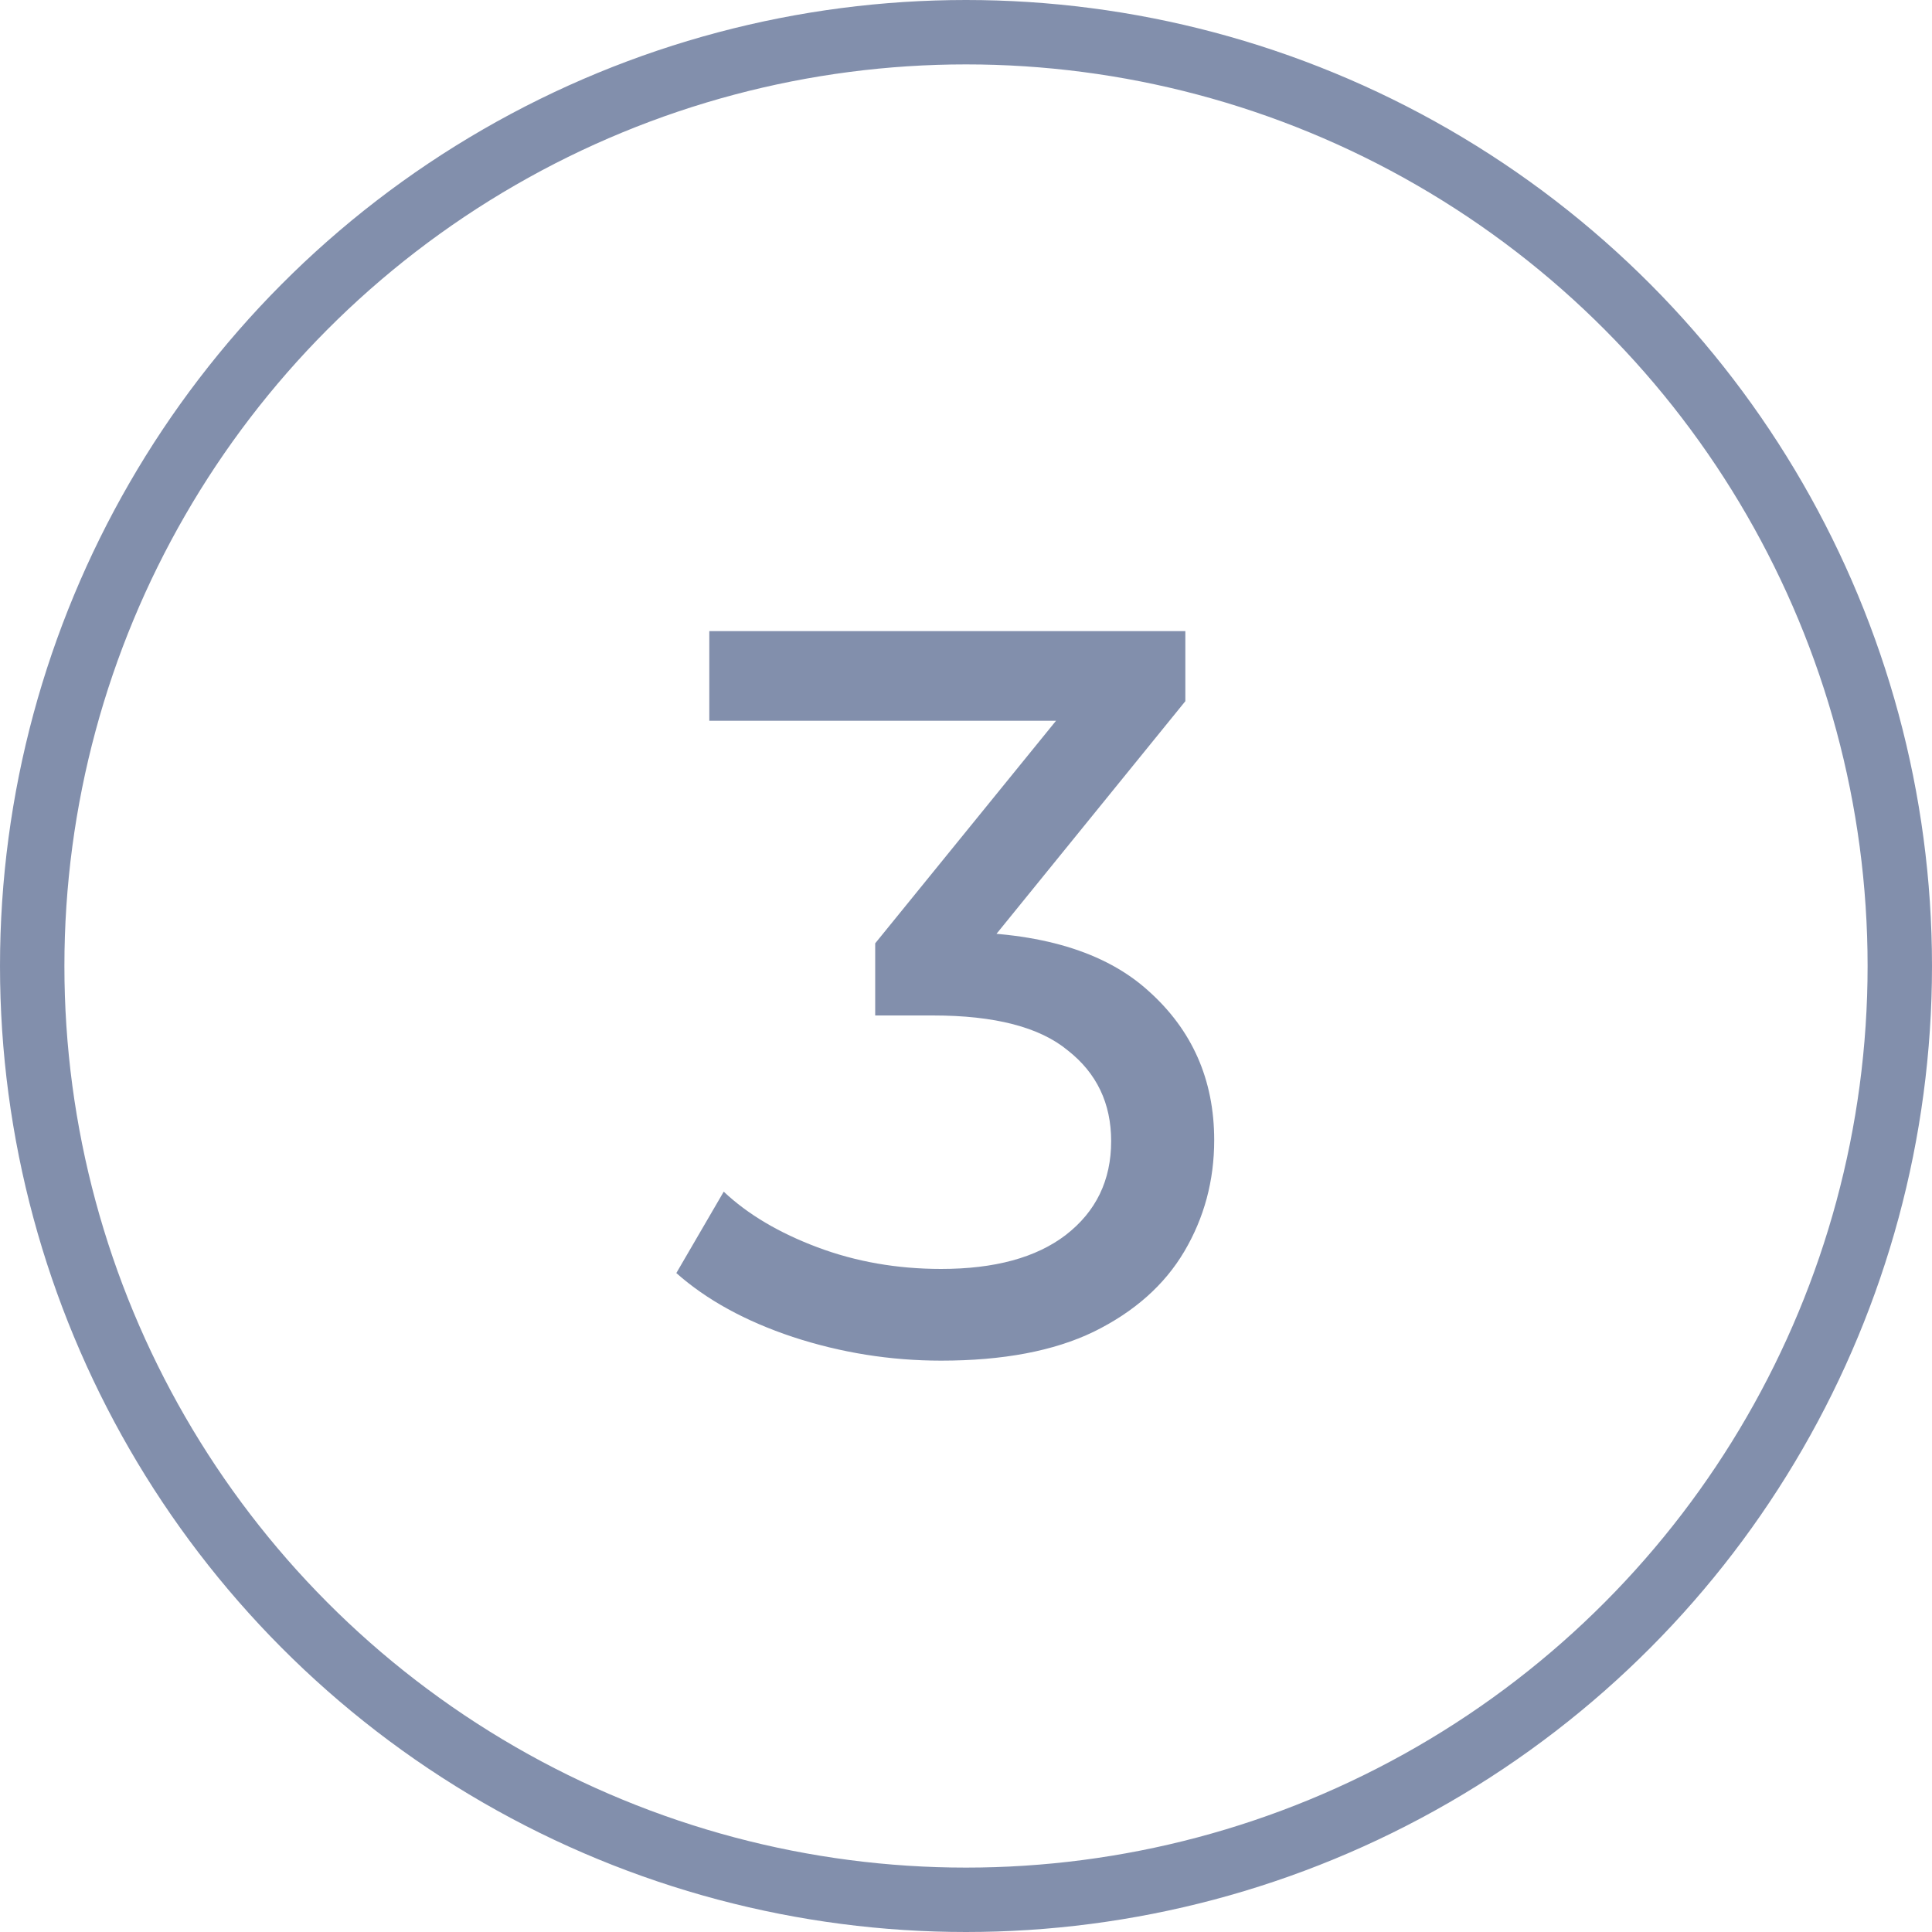
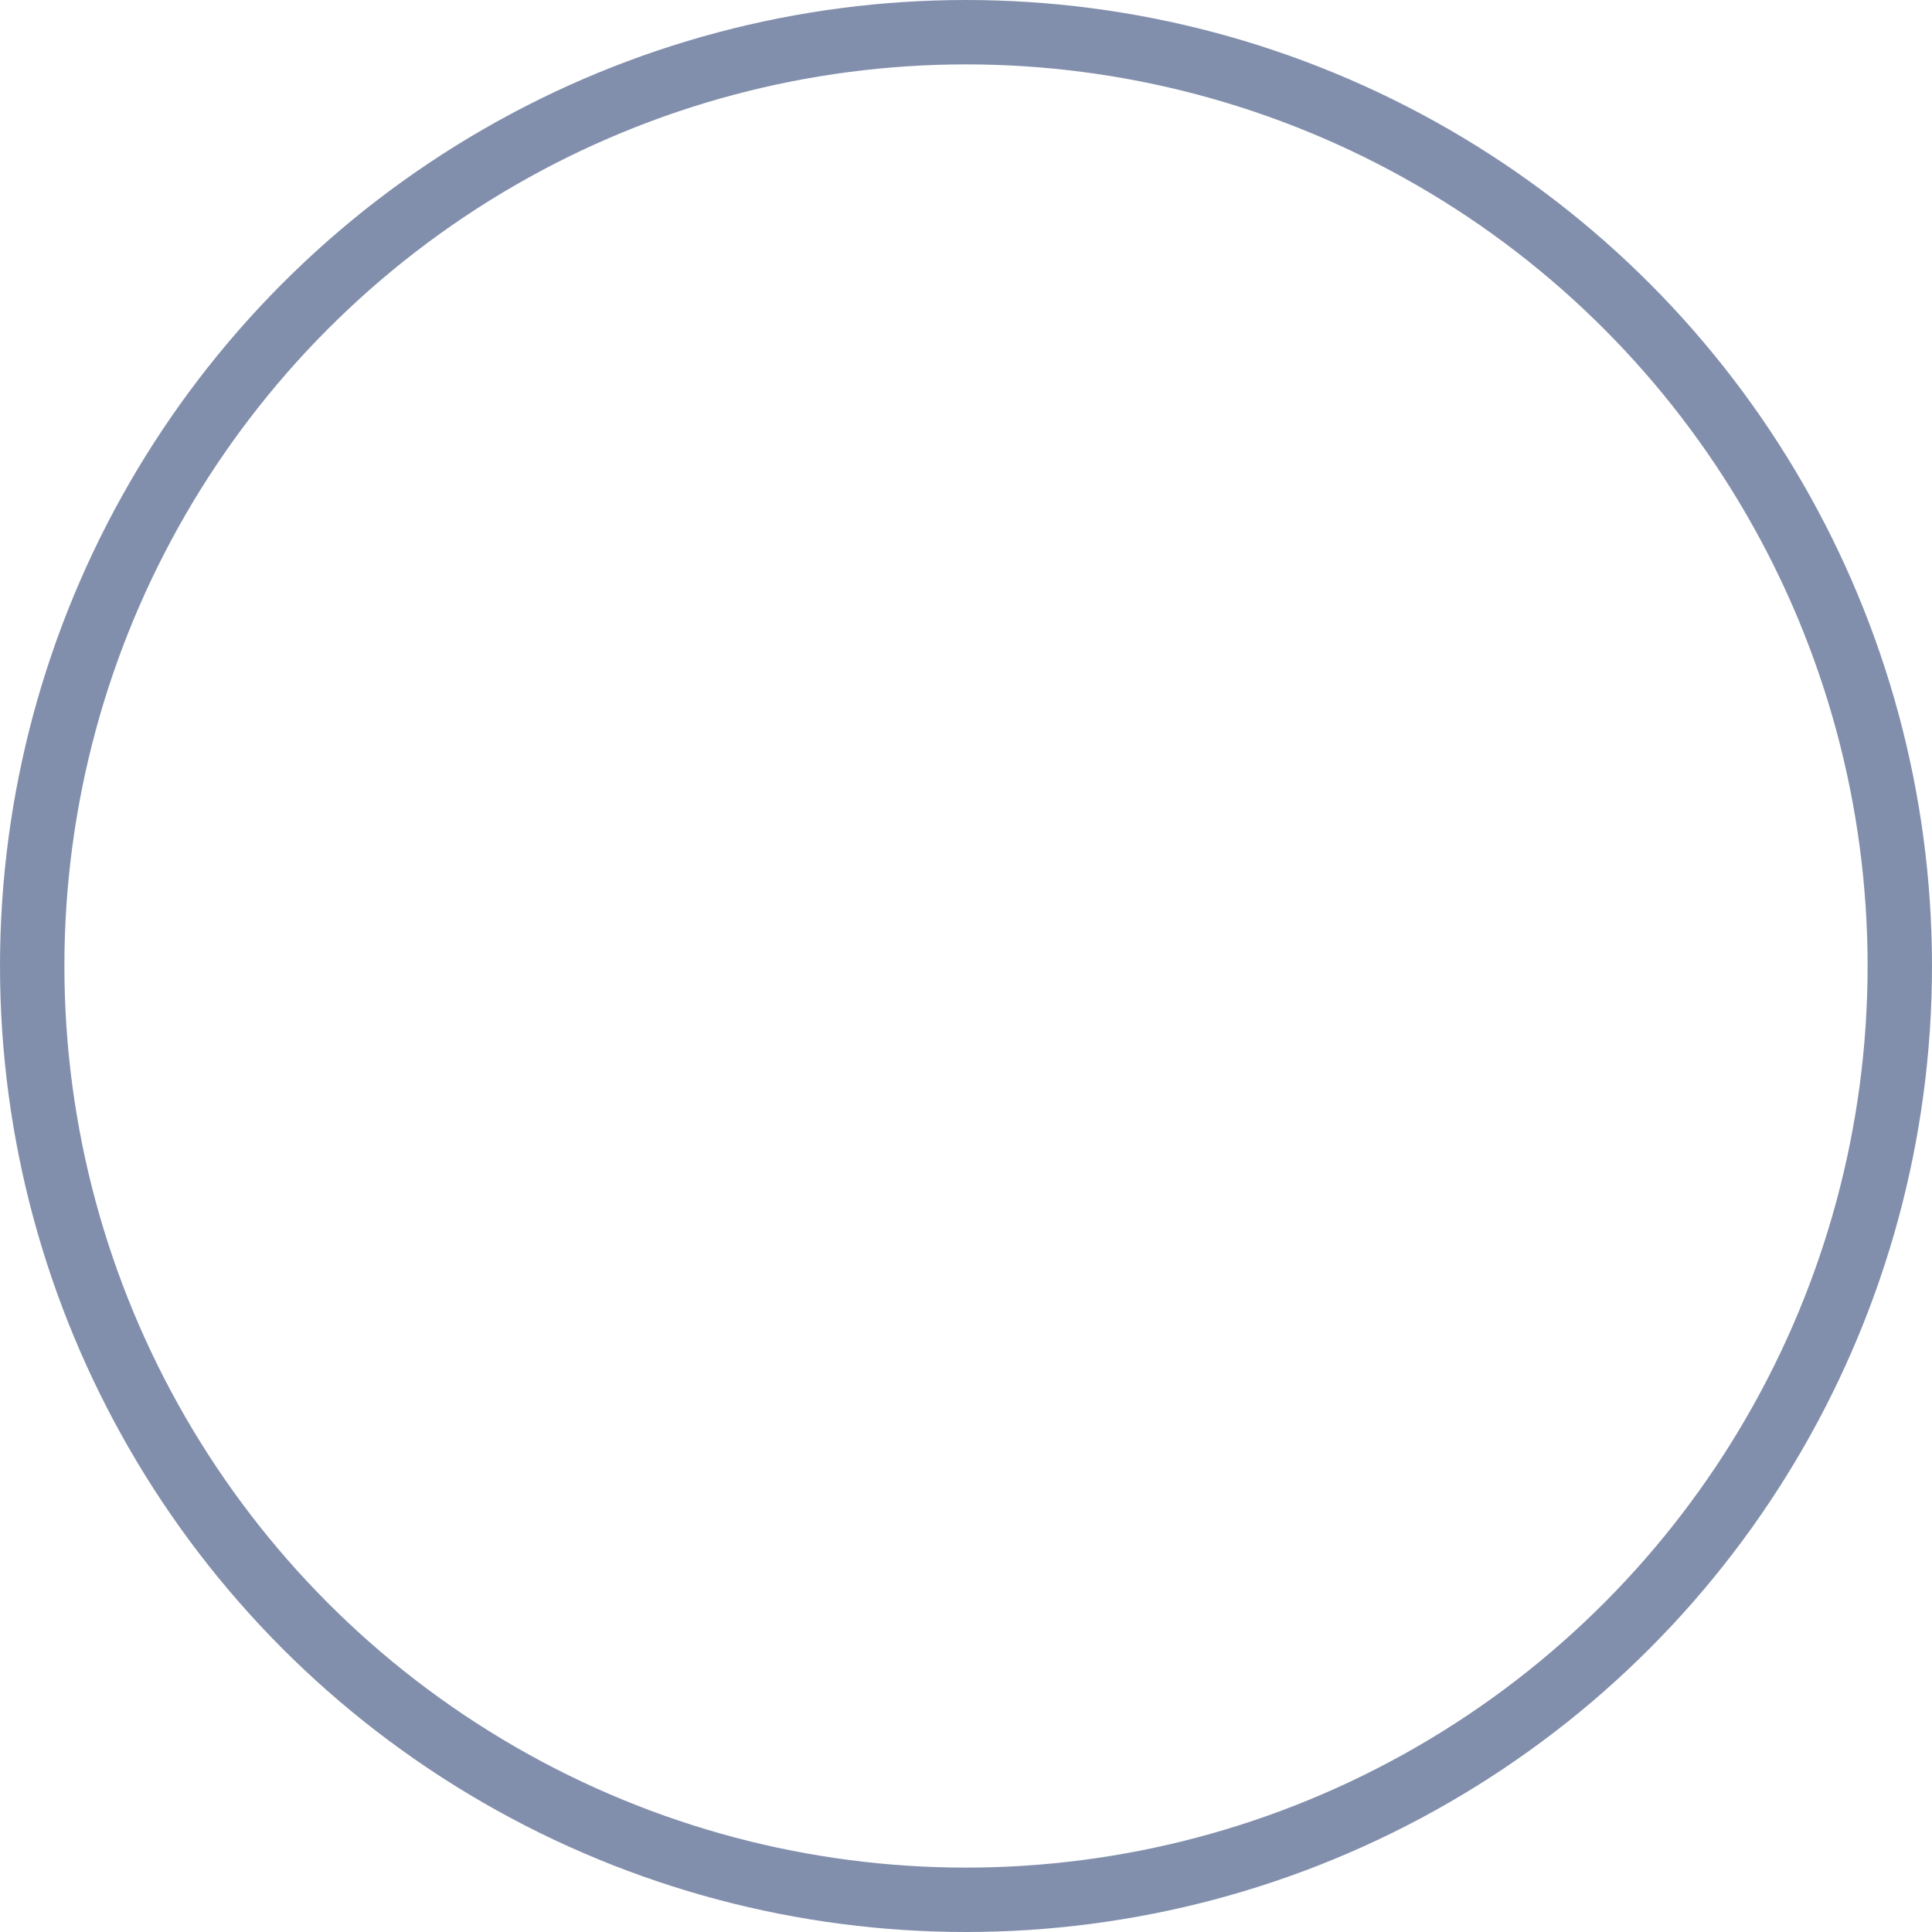
<svg xmlns="http://www.w3.org/2000/svg" width="30" height="30" viewBox="0 0 30 30" fill="none">
-   <path opacity="0.5" d="M14.614 21.128C13.825 21.128 13.056 21.005 12.31 20.76C11.574 20.515 10.971 20.184 10.502 19.768L11.238 18.504C11.611 18.856 12.097 19.144 12.694 19.368C13.291 19.592 13.931 19.704 14.614 19.704C15.446 19.704 16.091 19.528 16.55 19.176C17.019 18.813 17.254 18.328 17.254 17.72C17.254 17.133 17.03 16.664 16.582 16.312C16.145 15.949 15.446 15.768 14.486 15.768H13.59V14.648L16.918 10.552L17.142 11.192H11.014V9.8H18.406V10.888L15.094 14.968L14.262 14.472H14.79C16.145 14.472 17.158 14.776 17.83 15.384C18.512 15.992 18.854 16.765 18.854 17.704C18.854 18.333 18.699 18.909 18.39 19.432C18.081 19.955 17.611 20.371 16.982 20.68C16.363 20.979 15.574 21.128 14.614 21.128Z" fill="#06205B" />
  <circle opacity="0.5" cx="15" cy="15" r="14.5" stroke="#06205B" />
</svg>